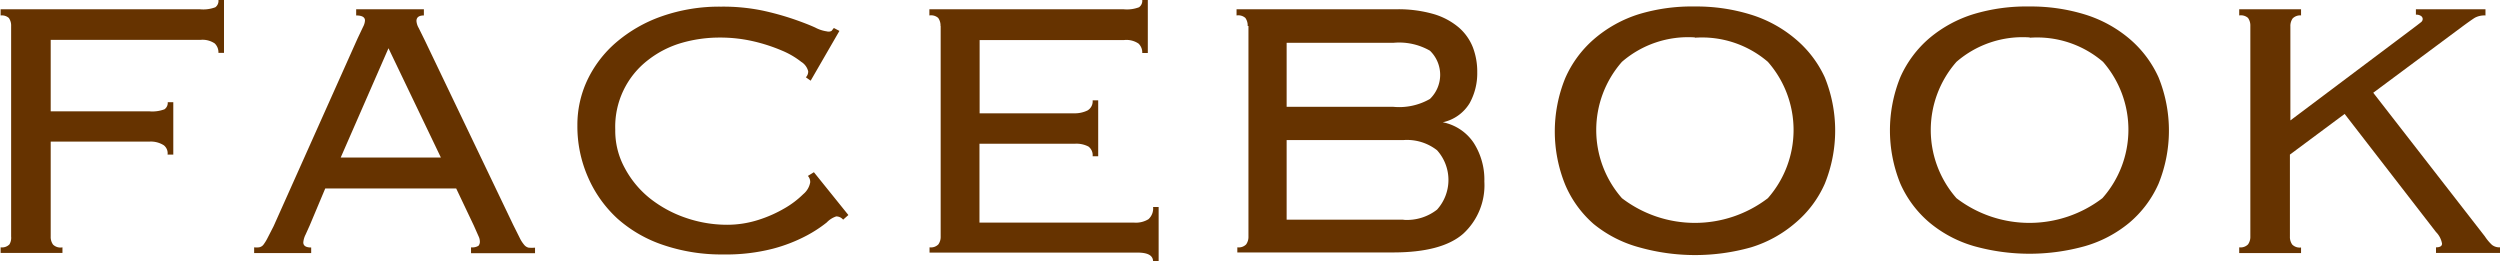
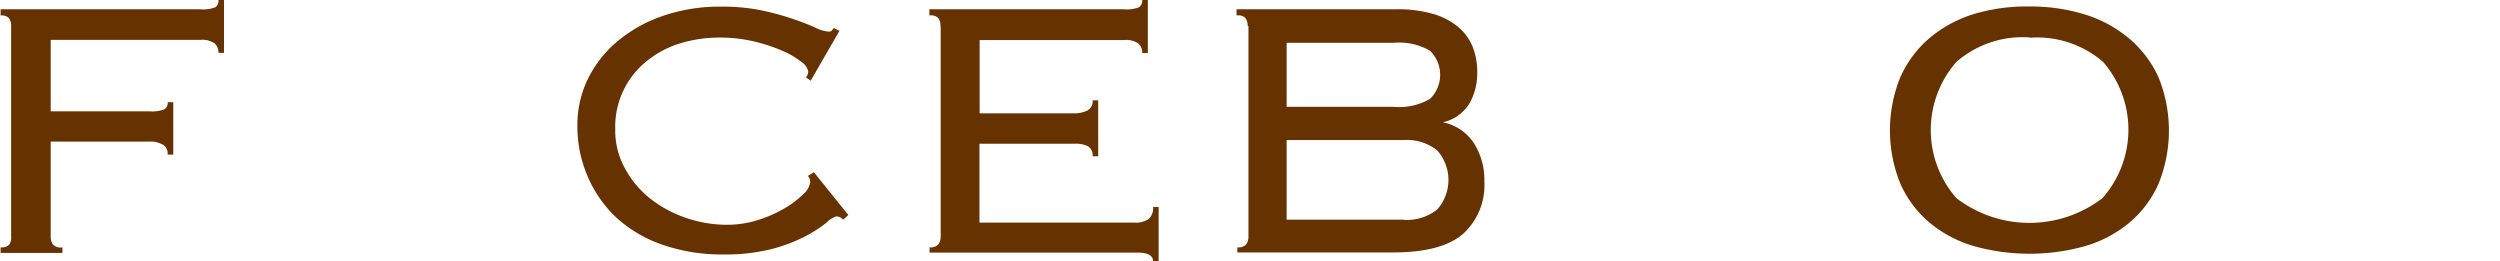
<svg xmlns="http://www.w3.org/2000/svg" id="レイヤー_1" data-name="レイヤー 1" viewBox="0 0 161.72 16.91">
  <title>img-riko-brown-FACEBOOK</title>
  <g>
    <path d="M10.8,10a0.66,0.66,0,0,0-.24-0.6,1.56,1.56,0,0,0-.93-0.24H3.24V15.3a0.84,0.84,0,0,0,.15.52A0.68,0.68,0,0,0,4,16v0.36H0V16a0.68,0.68,0,0,0,.57-0.19A0.84,0.84,0,0,0,.68,15.3V1.68A0.84,0.84,0,0,0,.53,1.16,0.69,0.69,0,0,0,0,1V0.6H12.89a2.22,2.22,0,0,0,1-.13A0.51,0.51,0,0,0,14.09,0h0.36V3.42H14.09a0.8,0.8,0,0,0-.24-0.61,1.4,1.4,0,0,0-.93-0.23H3.24V7.2H9.6a2.22,2.22,0,0,0,1-.13,0.51,0.51,0,0,0,.21-0.46h0.36V10H10.8Z" transform="translate(0.04 0)" style="fill: #630" />
-     <path d="M20,14.57l-0.27.6a1.36,1.36,0,0,0-.15.51q0,0.33.51,0.33v0.36H16.4V16a1.46,1.46,0,0,0,.31,0A0.46,0.46,0,0,0,17,15.83a2.85,2.85,0,0,0,.27-0.44l0.39-.76L23.09,2.49l0.36-.76a1,1,0,0,0,.12-0.4Q23.57,1,23,1V0.6h4.38V1q-0.48,0-.48.36a1.07,1.07,0,0,0,.15.46l0.39,0.79,5.72,11.94,0.42,0.84a2.07,2.07,0,0,0,.29.45,0.52,0.52,0,0,0,.28.18,2.26,2.26,0,0,0,.42,0v0.36H30.43V16a0.77,0.77,0,0,0,.48-0.1A0.4,0.4,0,0,0,31,15.6a0.77,0.77,0,0,0-.08-0.31l-0.31-.7-1.14-2.4H21Zm8.48-4.38L25.09,3.12,22,10.19h6.51Z" transform="translate(0.04 0)" style="fill: #630" />
    <path d="M54.5,14.21A0.57,0.57,0,0,0,54.05,14a1.5,1.5,0,0,0-.61.39,8.38,8.38,0,0,1-1.32.86,10.15,10.15,0,0,1-2.17.84,12.16,12.16,0,0,1-3.21.37,11.69,11.69,0,0,1-3.84-.6,8.53,8.53,0,0,1-3-1.72A7.89,7.89,0,0,1,38,11.47a8.17,8.17,0,0,1-.69-3.37,6.78,6.78,0,0,1,.64-2.91,7.39,7.39,0,0,1,1.86-2.44,9.19,9.19,0,0,1,2.94-1.69A11.27,11.27,0,0,1,46.6.43a12.63,12.63,0,0,1,2.67.25,18.25,18.25,0,0,1,2,.55q0.87,0.3,1.42.55a2.29,2.29,0,0,0,.76.25A0.4,0.4,0,0,0,53.75,2l0.15-.19L54.26,2,52.4,5.22,52.09,5a0.53,0.53,0,0,0,.15-0.39A1,1,0,0,0,51.79,4a5.26,5.26,0,0,0-1.23-.72,11,11,0,0,0-1.83-.6,9.51,9.51,0,0,0-2.25-.25,8.83,8.83,0,0,0-2.41.34,6.43,6.43,0,0,0-2.17,1.1,5.44,5.44,0,0,0-2.14,4.52,5,5,0,0,0,.61,2.47A6.3,6.3,0,0,0,42,12.83a7.76,7.76,0,0,0,2.32,1.26,8.2,8.2,0,0,0,2.68.45,6.65,6.65,0,0,0,2-.31,8.31,8.31,0,0,0,1.72-.76,5.86,5.86,0,0,0,1.2-.91,1.28,1.28,0,0,0,.45-0.76,0.57,0.57,0,0,0-.15-0.42l0.39-.24,2.23,2.77Z" transform="translate(0.04 0)" style="fill: #630" />
    <path d="M60.8,1.68a0.84,0.84,0,0,0-.15-0.52A0.69,0.69,0,0,0,60.08,1V0.6H72.64a2.22,2.22,0,0,0,1-.13A0.51,0.51,0,0,0,73.85,0h0.36V3.43H73.85a0.8,0.8,0,0,0-.24-0.61,1.4,1.4,0,0,0-.93-0.23H63.33V7.33h6.09a1.91,1.91,0,0,0,.88-0.18,0.68,0.68,0,0,0,.34-0.66H71v3.62H70.64a0.7,0.7,0,0,0-.27-0.63,1.68,1.68,0,0,0-.9-0.18H63.32v5.1h10a1.55,1.55,0,0,0,.93-0.22,0.93,0.93,0,0,0,.3-0.79h0.36v3.52H74.55q0-.57-1-0.57H60.09V16a0.68,0.68,0,0,0,.57-0.19,0.84,0.84,0,0,0,.15-0.52V1.68h0Z" transform="translate(0.04 0)" style="fill: #630" />
    <path d="M80.67,1.68a0.84,0.84,0,0,0-.15-0.52A0.69,0.69,0,0,0,79.95,1V0.6H90.26A8.24,8.24,0,0,1,92.7.91a4.47,4.47,0,0,1,1.63.87,3.3,3.3,0,0,1,.91,1.29,4.41,4.41,0,0,1,.28,1.6,4,4,0,0,1-.49,2,2.69,2.69,0,0,1-1.74,1.24h0a3.13,3.13,0,0,1,2,1.33,4.41,4.41,0,0,1,.69,2.5,4.25,4.25,0,0,1-1.38,3.39q-1.38,1.2-4.53,1.2H80V16a0.68,0.68,0,0,0,.57-0.19,0.84,0.84,0,0,0,.15-0.52V1.68h0Zm9.42,5.23a4,4,0,0,0,2.37-.51,2.17,2.17,0,0,0,.05-3.07l-0.05-.05a4,4,0,0,0-2.37-.51h-6.9V6.91h6.9Zm0.66,7.31a3.16,3.16,0,0,0,2.17-.66,2.87,2.87,0,0,0,0-3.84,3.16,3.16,0,0,0-2.17-.66H83.19v5.15h7.56Z" transform="translate(0.04 0)" style="fill: #630" />
-     <path d="M109.6,0.42a11.83,11.83,0,0,1,3.6.52,8.2,8.2,0,0,1,2.89,1.57A7.11,7.11,0,0,1,118,5a9.15,9.15,0,0,1,0,6.89,7,7,0,0,1-1.89,2.52A7.94,7.94,0,0,1,113.23,16,13.33,13.33,0,0,1,106,16a7.93,7.93,0,0,1-2.95-1.51,7,7,0,0,1-1.84-2.54,9.15,9.15,0,0,1,0-6.89,7.11,7.11,0,0,1,1.84-2.51A8.18,8.18,0,0,1,106,.91,11.82,11.82,0,0,1,109.6.42Zm0,2A6.54,6.54,0,0,0,104.88,4a6.68,6.68,0,0,0,0,8.82,7.77,7.77,0,0,0,9.44,0,6.68,6.68,0,0,0,0-8.82,6.54,6.54,0,0,0-4.72-1.56v0Z" transform="translate(0.04 0)" style="fill: #630" />
    <path d="M131.24,0.42a11.83,11.83,0,0,1,3.6.52A8.2,8.2,0,0,1,137.7,2.5,7.11,7.11,0,0,1,139.59,5a9.15,9.15,0,0,1,0,6.89,7,7,0,0,1-1.89,2.52,7.94,7.94,0,0,1-2.86,1.51,13.33,13.33,0,0,1-7.19,0,7.93,7.93,0,0,1-2.86-1.51,7,7,0,0,1-1.9-2.53,9.15,9.15,0,0,1,0-6.89,7.11,7.11,0,0,1,1.89-2.53A8.18,8.18,0,0,1,127.64.91,11.82,11.82,0,0,1,131.24.42Zm0,2A6.54,6.54,0,0,0,126.52,4a6.68,6.68,0,0,0,0,8.82,7.77,7.77,0,0,0,9.44,0A6.68,6.68,0,0,0,136,4a6.54,6.54,0,0,0-4.72-1.56v0Z" transform="translate(0.04 0)" style="fill: #630" />
-     <path d="M148.84,1a0.69,0.69,0,0,0-.57.19,0.84,0.84,0,0,0-.15.52V7.79l8.15-6.12,0.31-.24a0.27,0.27,0,0,0,.1-0.21,0.25,0.25,0,0,0-.1-0.18,0.53,0.53,0,0,0-.34-0.09V0.6h4.5V1a1.31,1.31,0,0,0-.69.15q-0.24.15-.81,0.57L153.48,6l7.22,9.29a3,3,0,0,0,.46.55,0.78,0.78,0,0,0,.52.16v0.36h-4.14V16q0.39,0,.39-0.24a1.4,1.4,0,0,0-.39-0.75l-5.91-7.64L148.09,10V15.3a0.84,0.84,0,0,0,.15.52,0.68,0.68,0,0,0,.57.19v0.36h-4V16a0.68,0.68,0,0,0,.57-0.19,0.84,0.84,0,0,0,.15-0.52V1.68a0.84,0.84,0,0,0-.15-0.52A0.69,0.69,0,0,0,144.81,1V0.6h4V1h0Z" transform="translate(0.04 0)" style="fill: #630" />
  </g>
</svg>